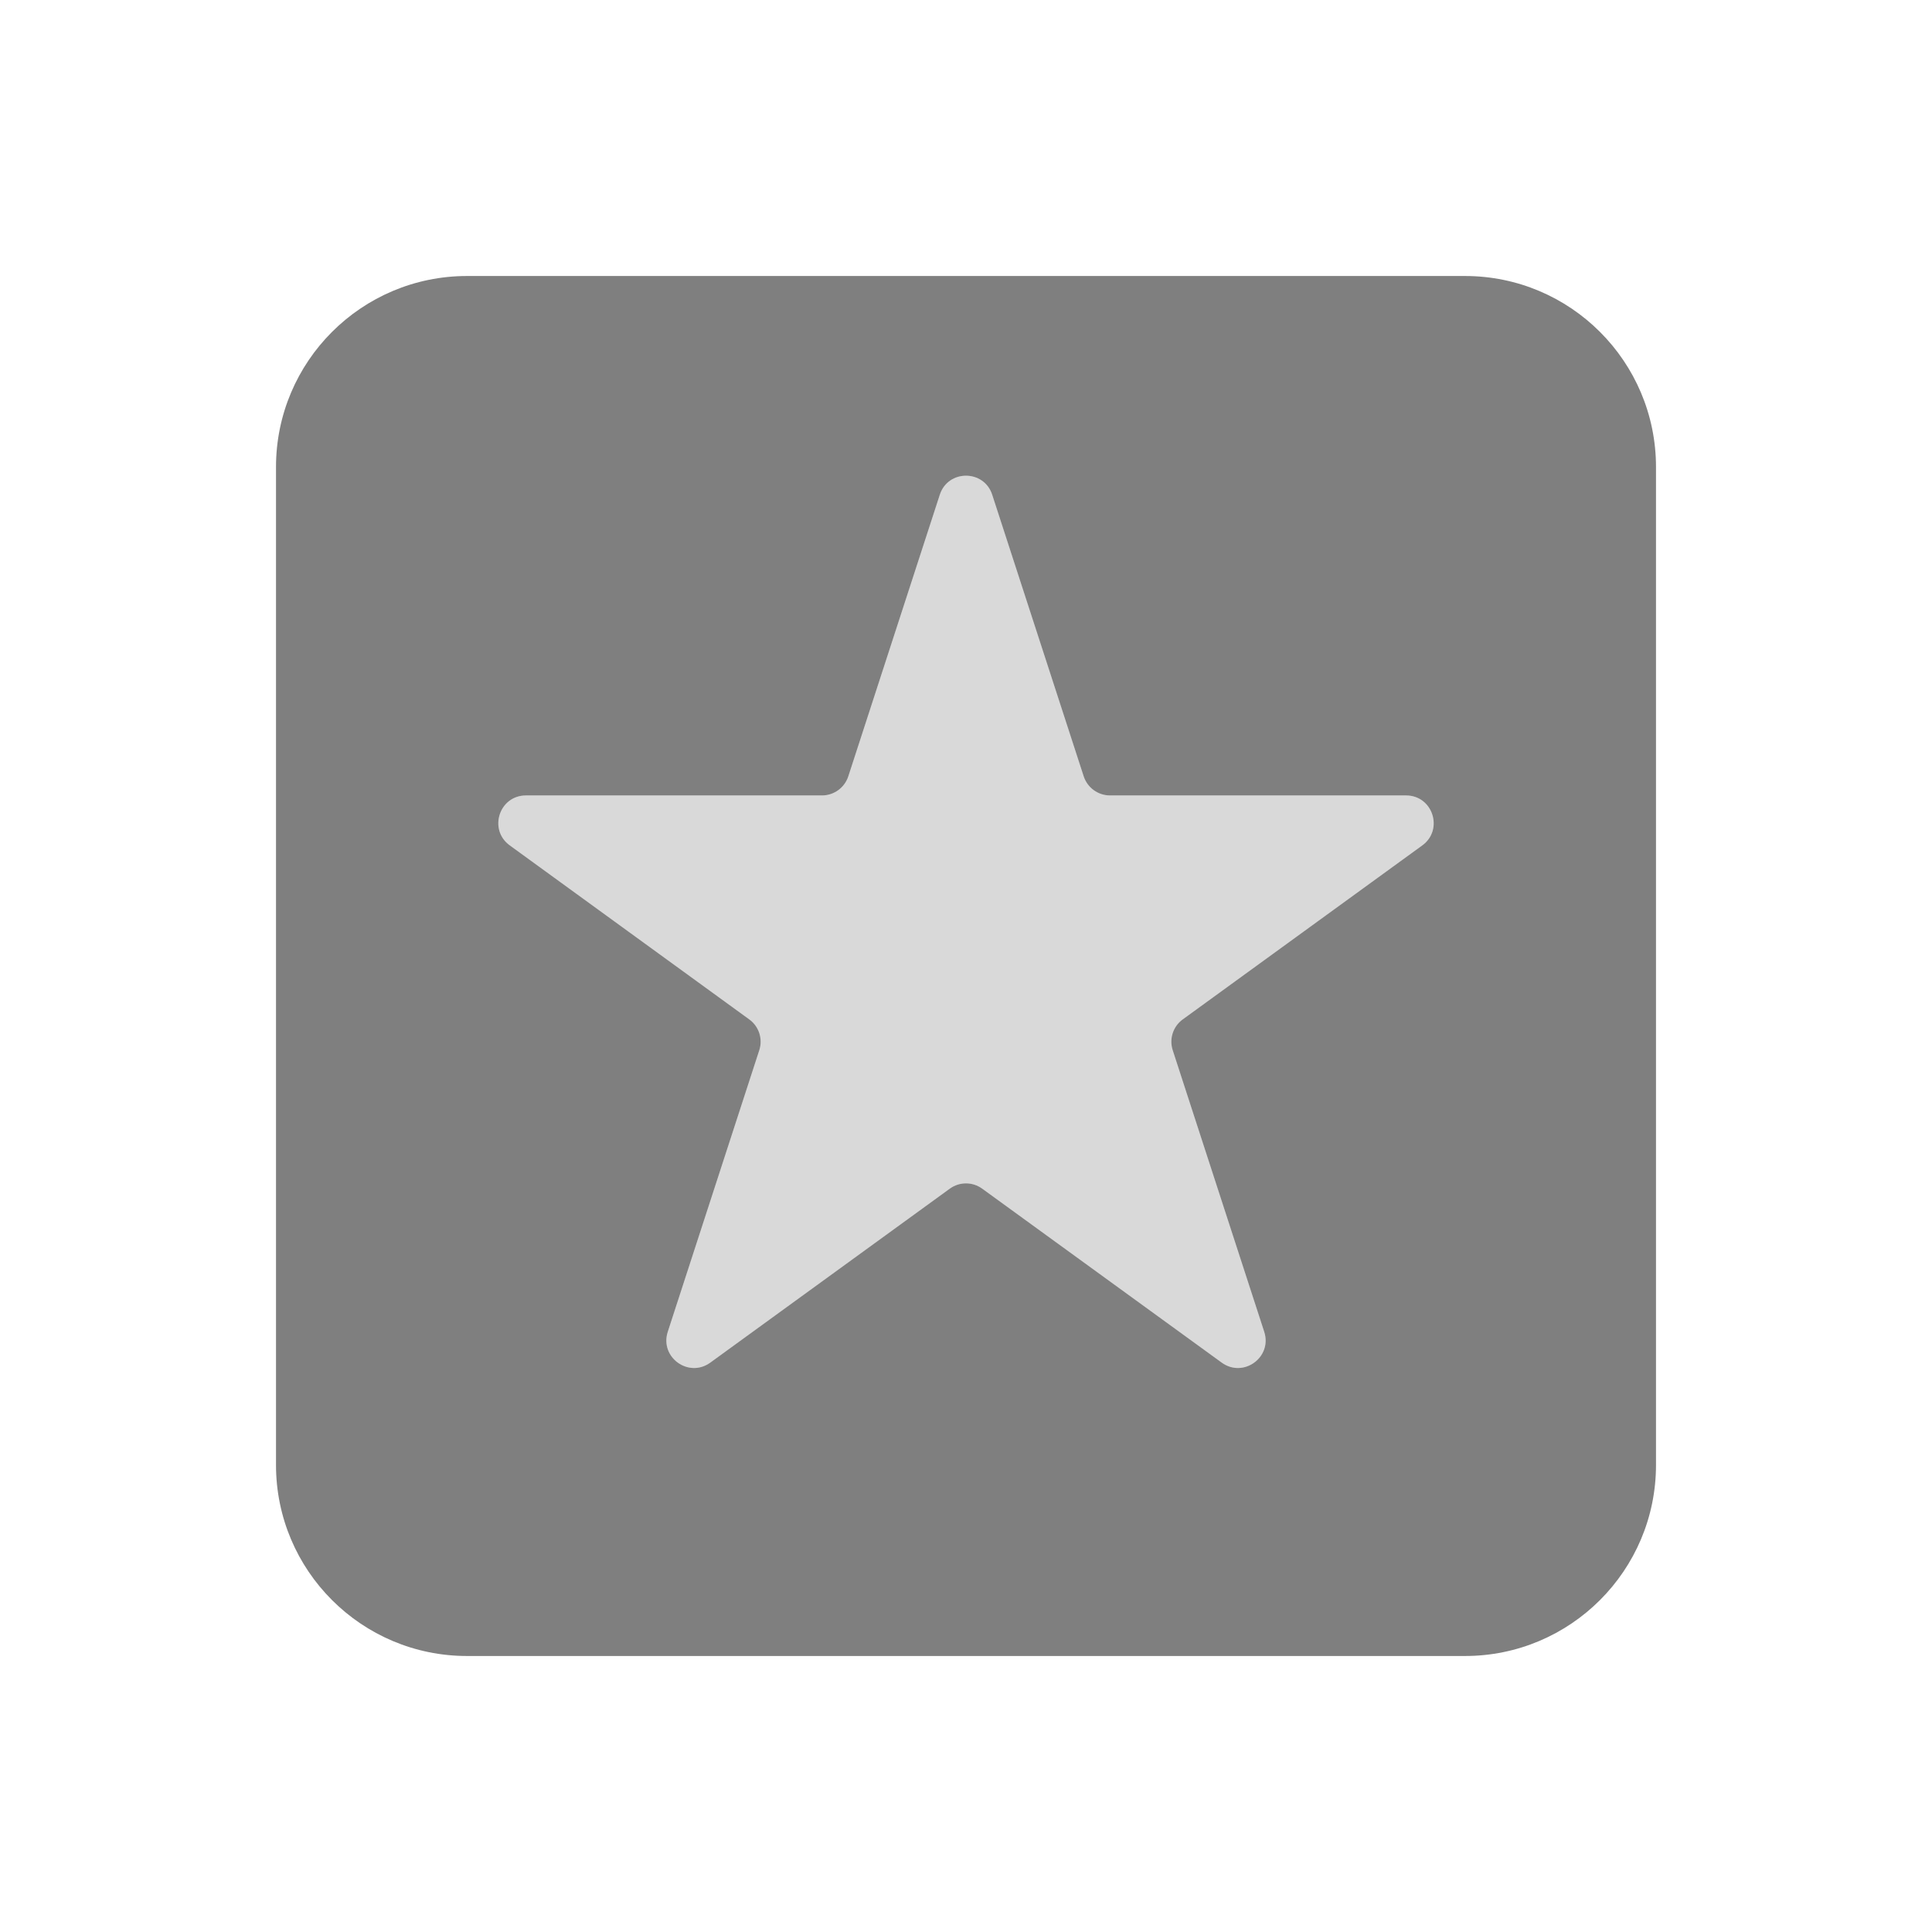
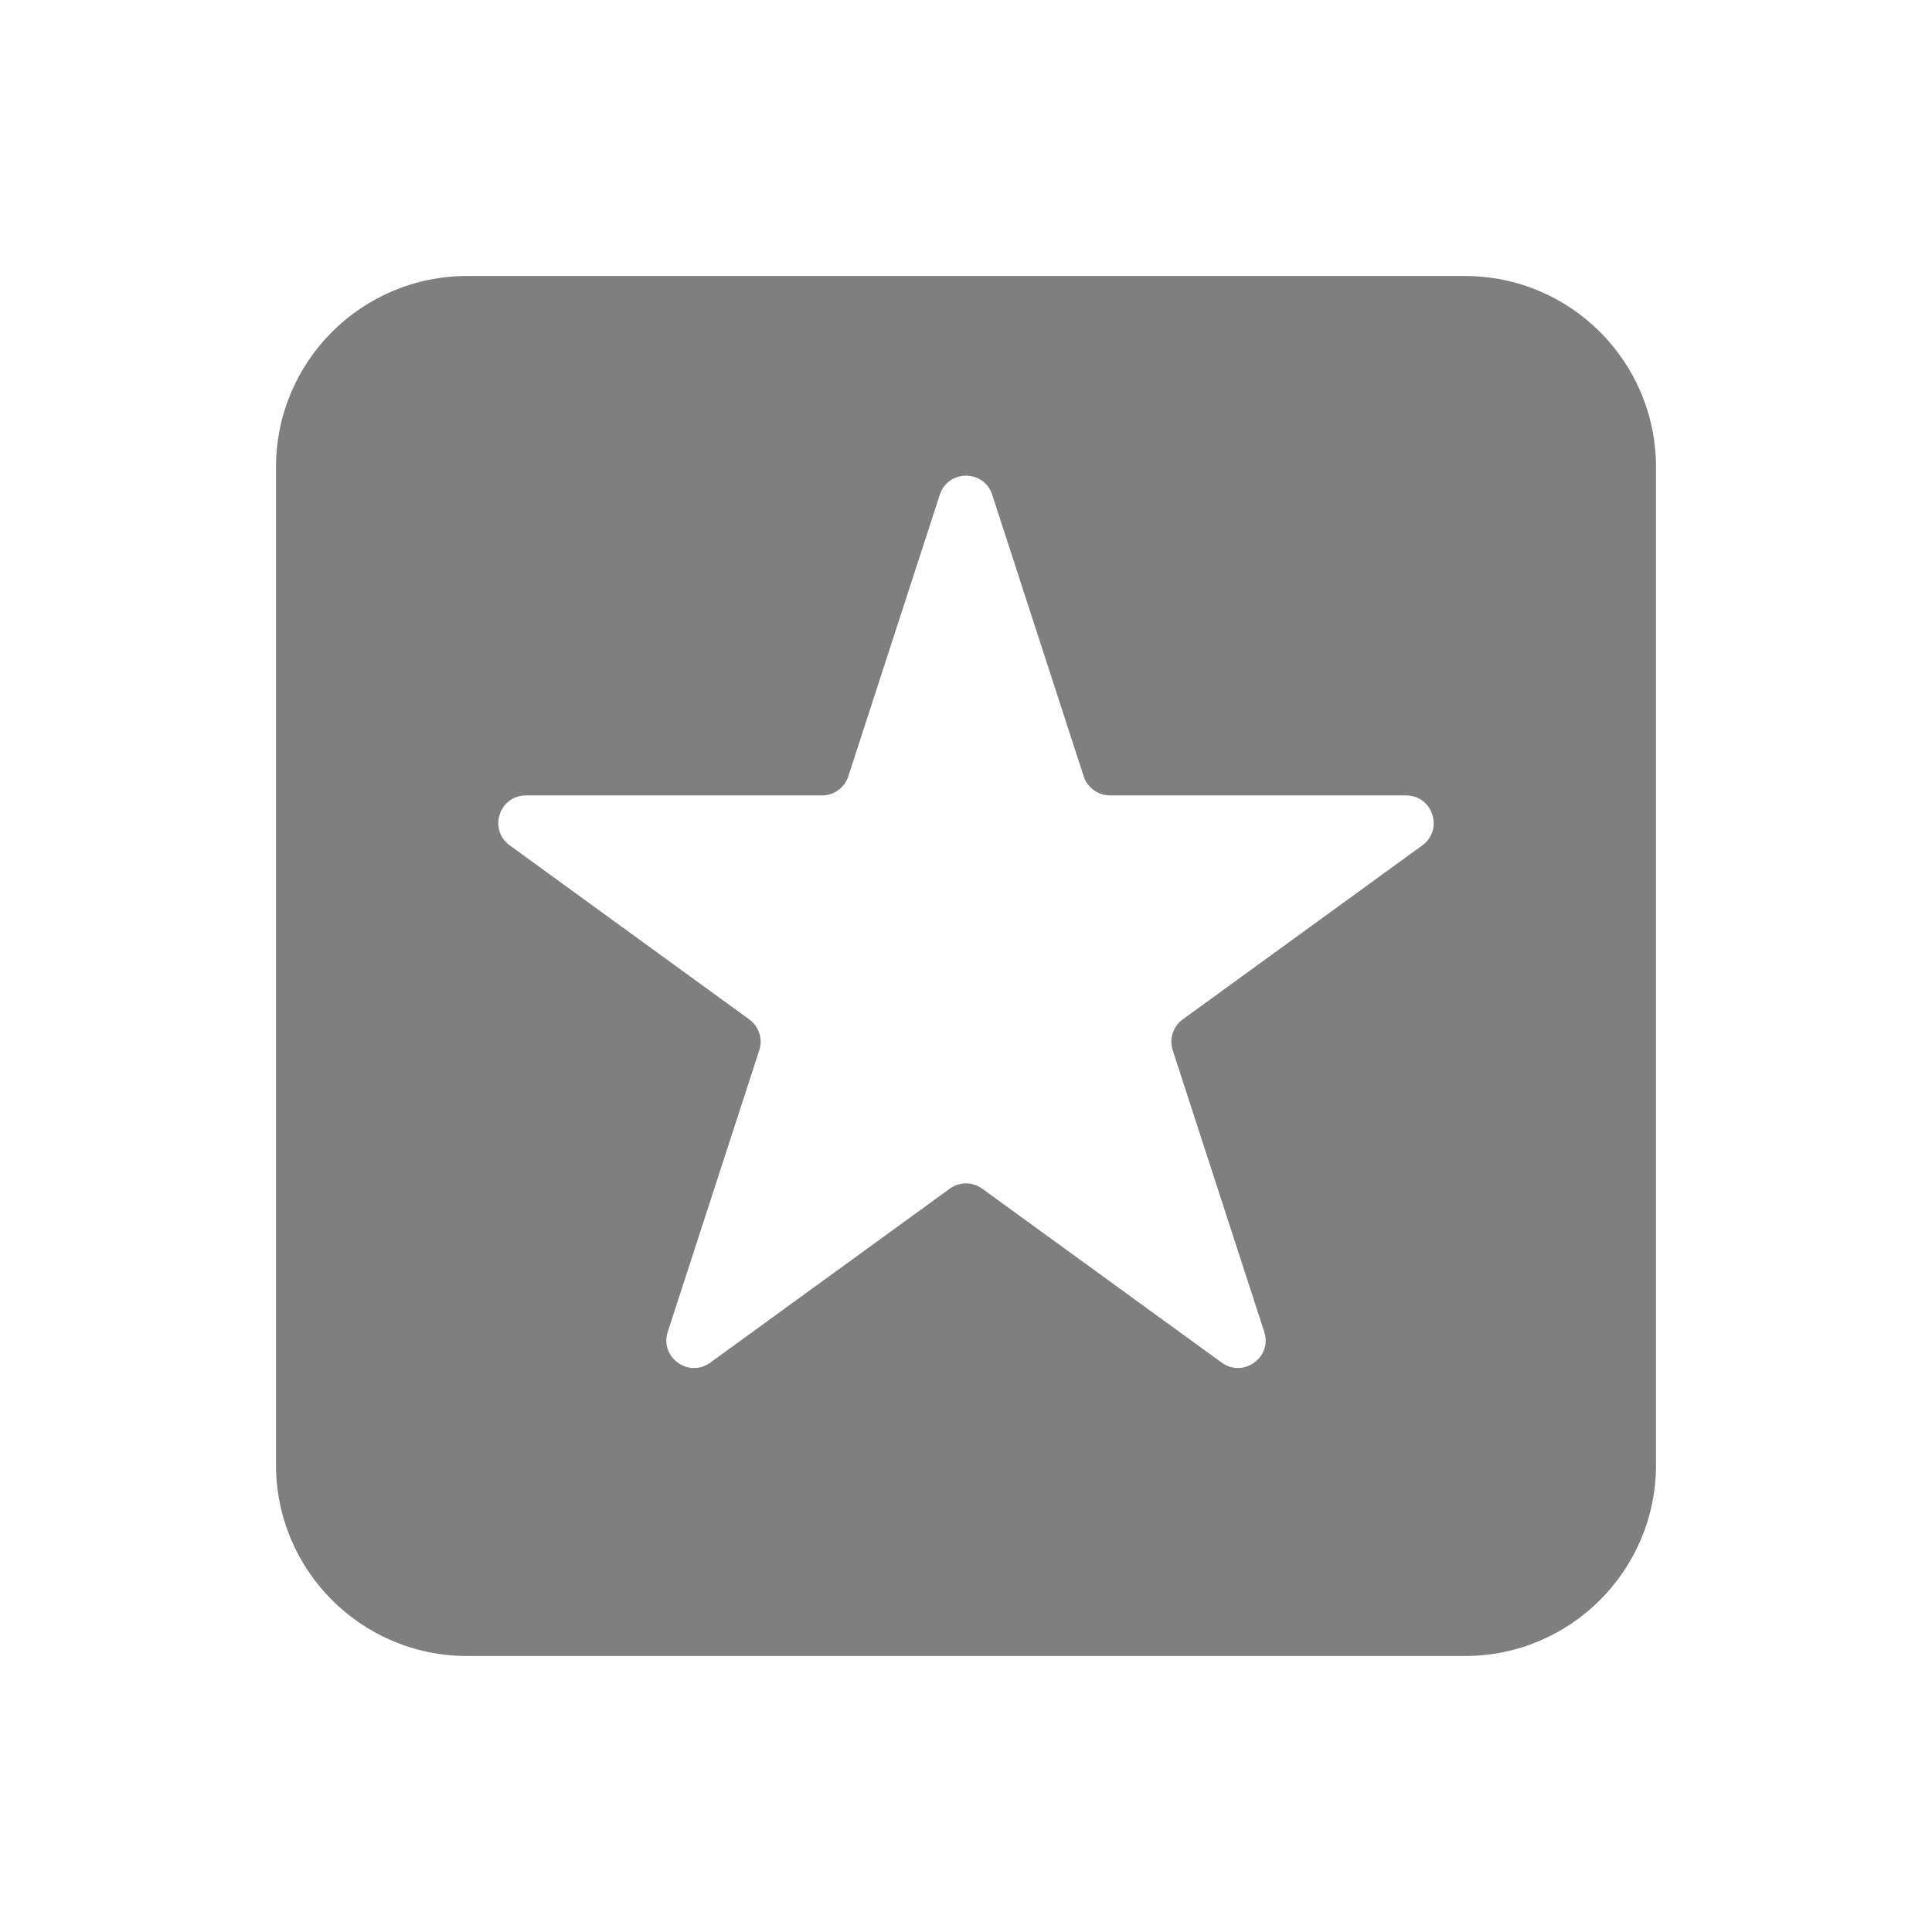
<svg xmlns="http://www.w3.org/2000/svg" width="28" height="28" viewBox="0 0 28 28" fill="none">
  <path fill-rule="evenodd" clip-rule="evenodd" d="M6.769 4C5.24 4 4 5.24 4 6.769V21.231C4 22.76 5.24 24 6.769 24H21.231C22.76 24 24 22.76 24 21.231V6.769C24 5.24 22.76 4 21.231 4H6.769ZM14.38 7.171C14.261 6.802 13.739 6.802 13.62 7.171L12.294 11.252C12.24 11.416 12.087 11.528 11.913 11.528H7.623C7.235 11.528 7.074 12.024 7.388 12.252L10.859 14.774C10.999 14.875 11.058 15.056 11.004 15.221L9.678 19.301C9.558 19.67 9.98 19.976 10.294 19.748L13.765 17.227C13.905 17.125 14.095 17.125 14.235 17.227L17.706 19.748C18.02 19.976 18.442 19.67 18.322 19.301L16.996 15.221C16.942 15.056 17.001 14.875 17.141 14.774L20.613 12.252C20.926 12.024 20.765 11.528 20.377 11.528H16.087C15.913 11.528 15.76 11.416 15.706 11.252L14.38 7.171Z" fill="black" fill-opacity="0.5" />
-   <path d="M13.62 7.171C13.739 6.802 14.261 6.802 14.38 7.171L15.706 11.252C15.76 11.416 15.913 11.528 16.087 11.528H20.377C20.765 11.528 20.926 12.024 20.613 12.252L17.141 14.774C17.001 14.875 16.942 15.056 16.996 15.221L18.322 19.301C18.442 19.67 18.02 19.976 17.706 19.748L14.235 17.227C14.095 17.125 13.905 17.125 13.765 17.227L10.294 19.748C9.98 19.976 9.558 19.67 9.678 19.301L11.004 15.221C11.058 15.056 10.999 14.875 10.859 14.774L7.388 12.252C7.074 12.024 7.235 11.528 7.623 11.528H11.913C12.087 11.528 12.24 11.416 12.294 11.252L13.62 7.171Z" fill="black" fill-opacity="0.15" />
</svg>